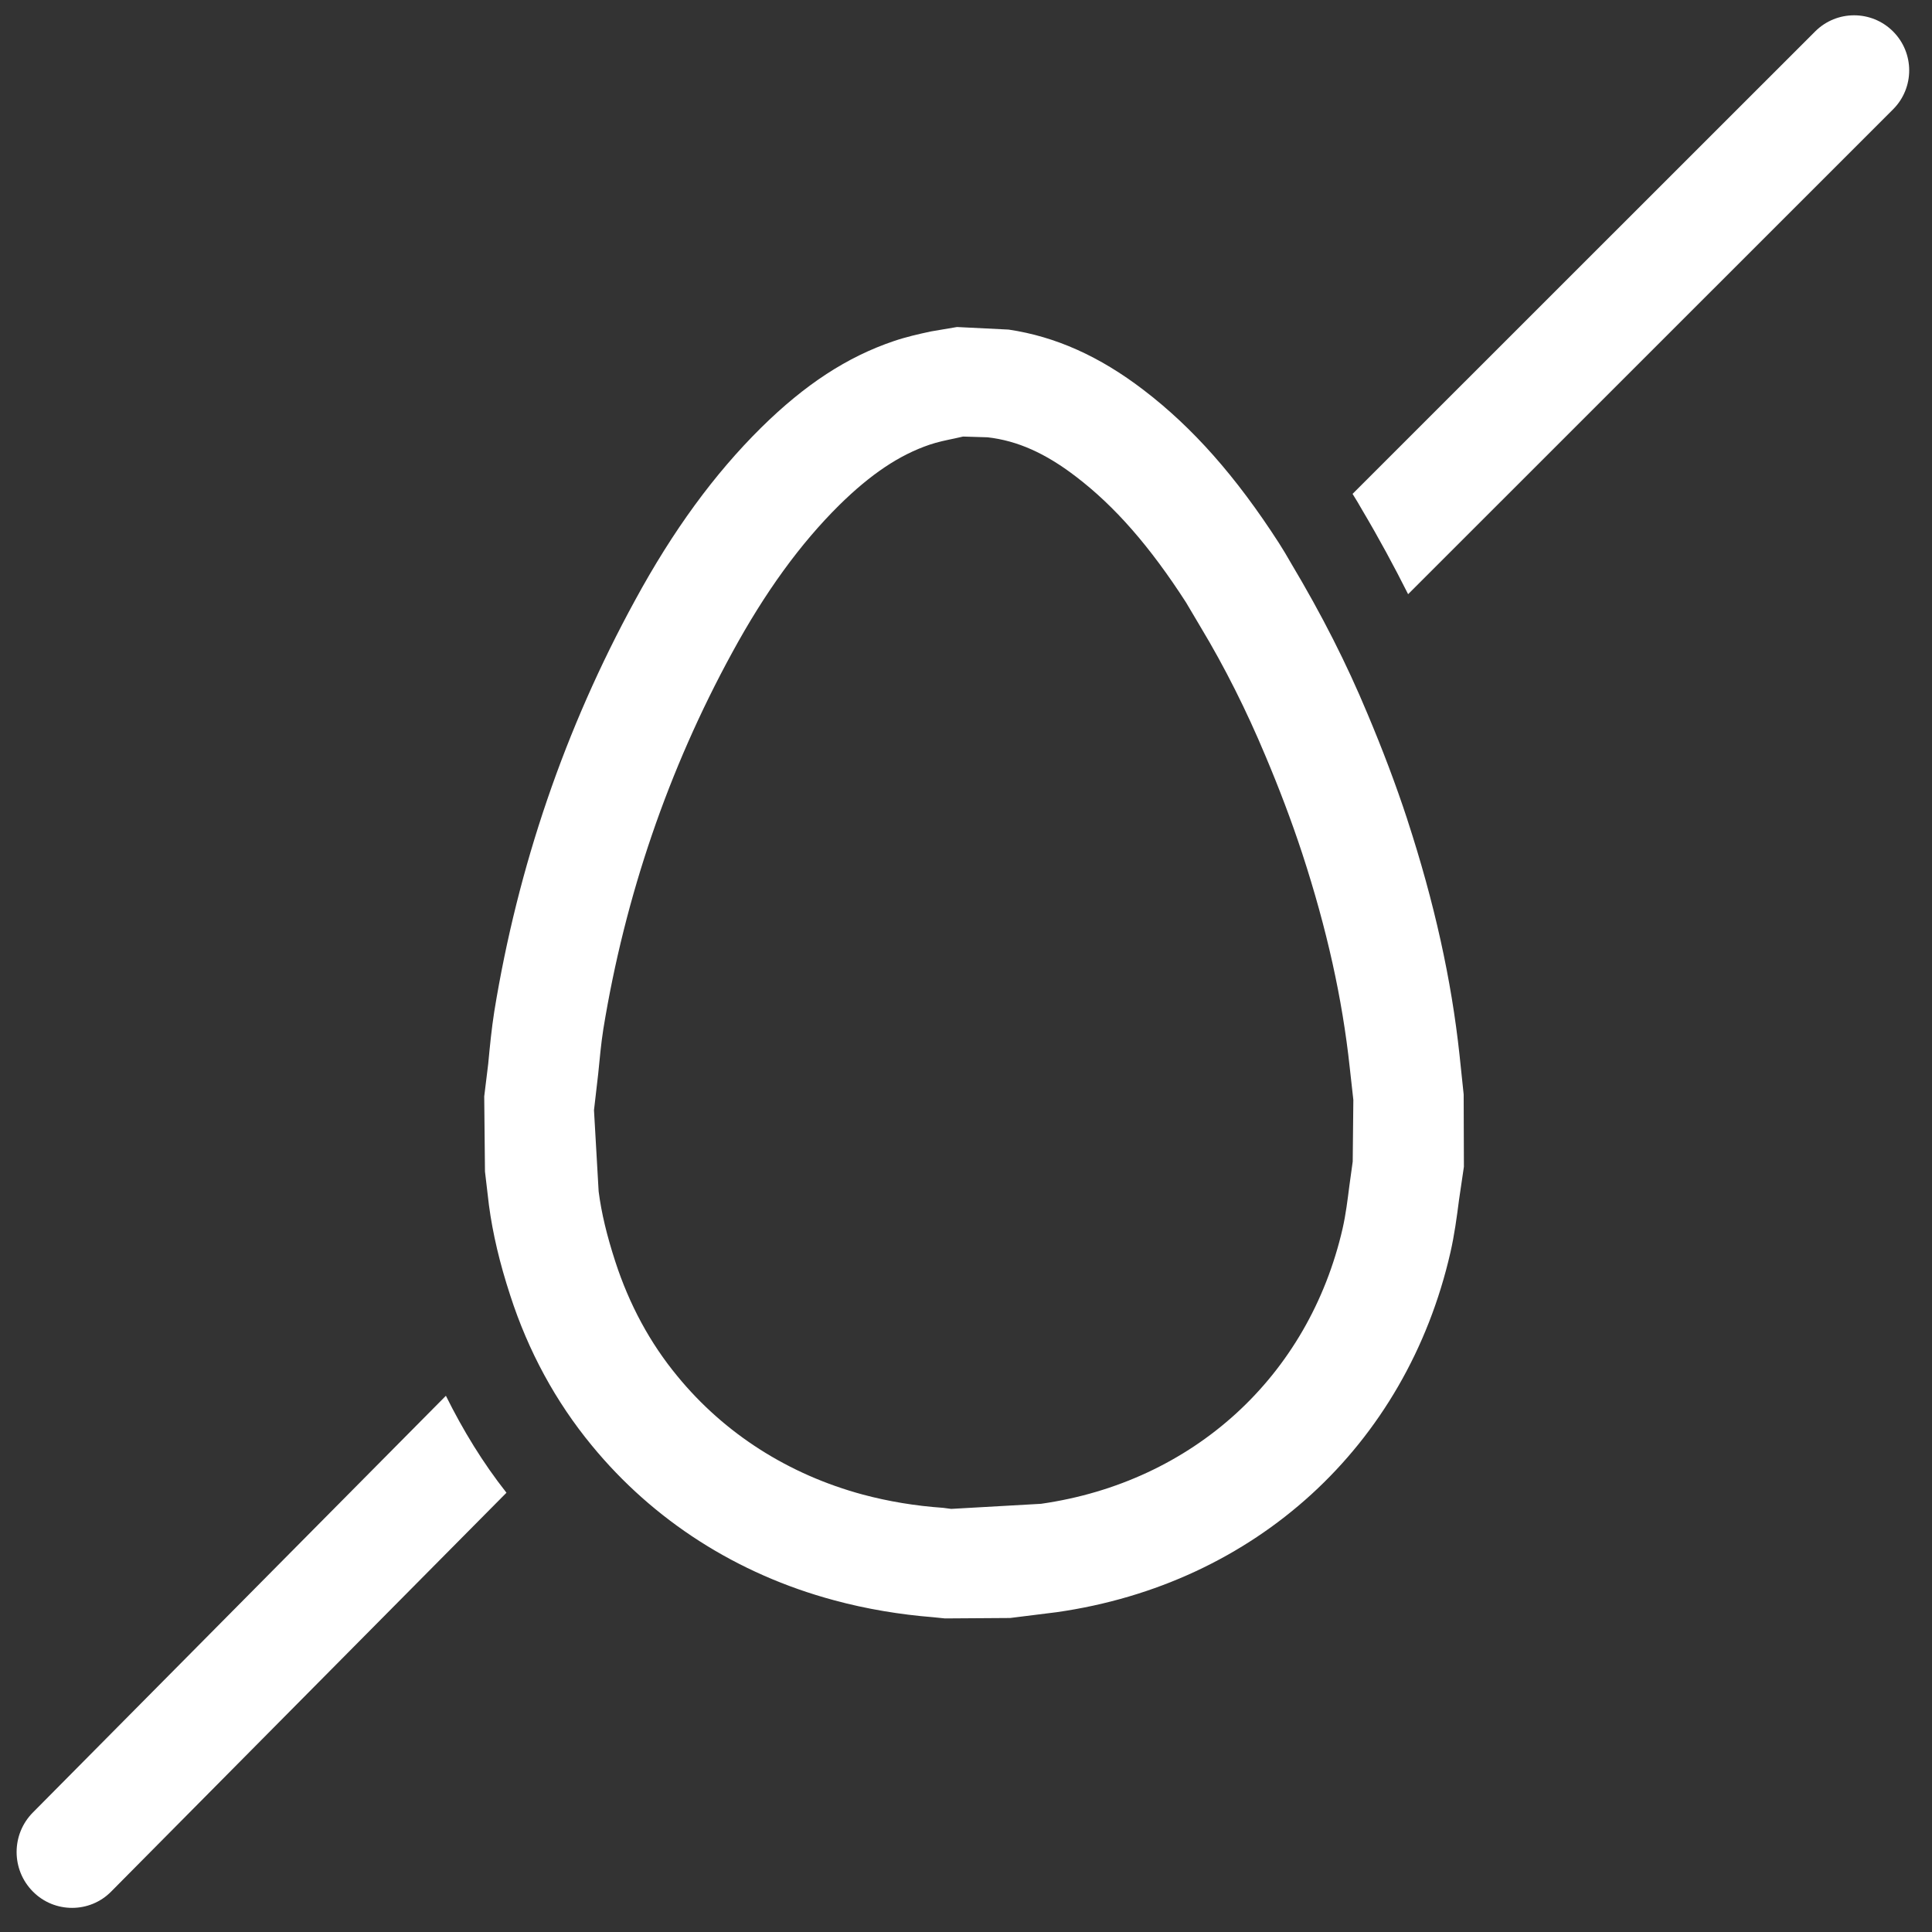
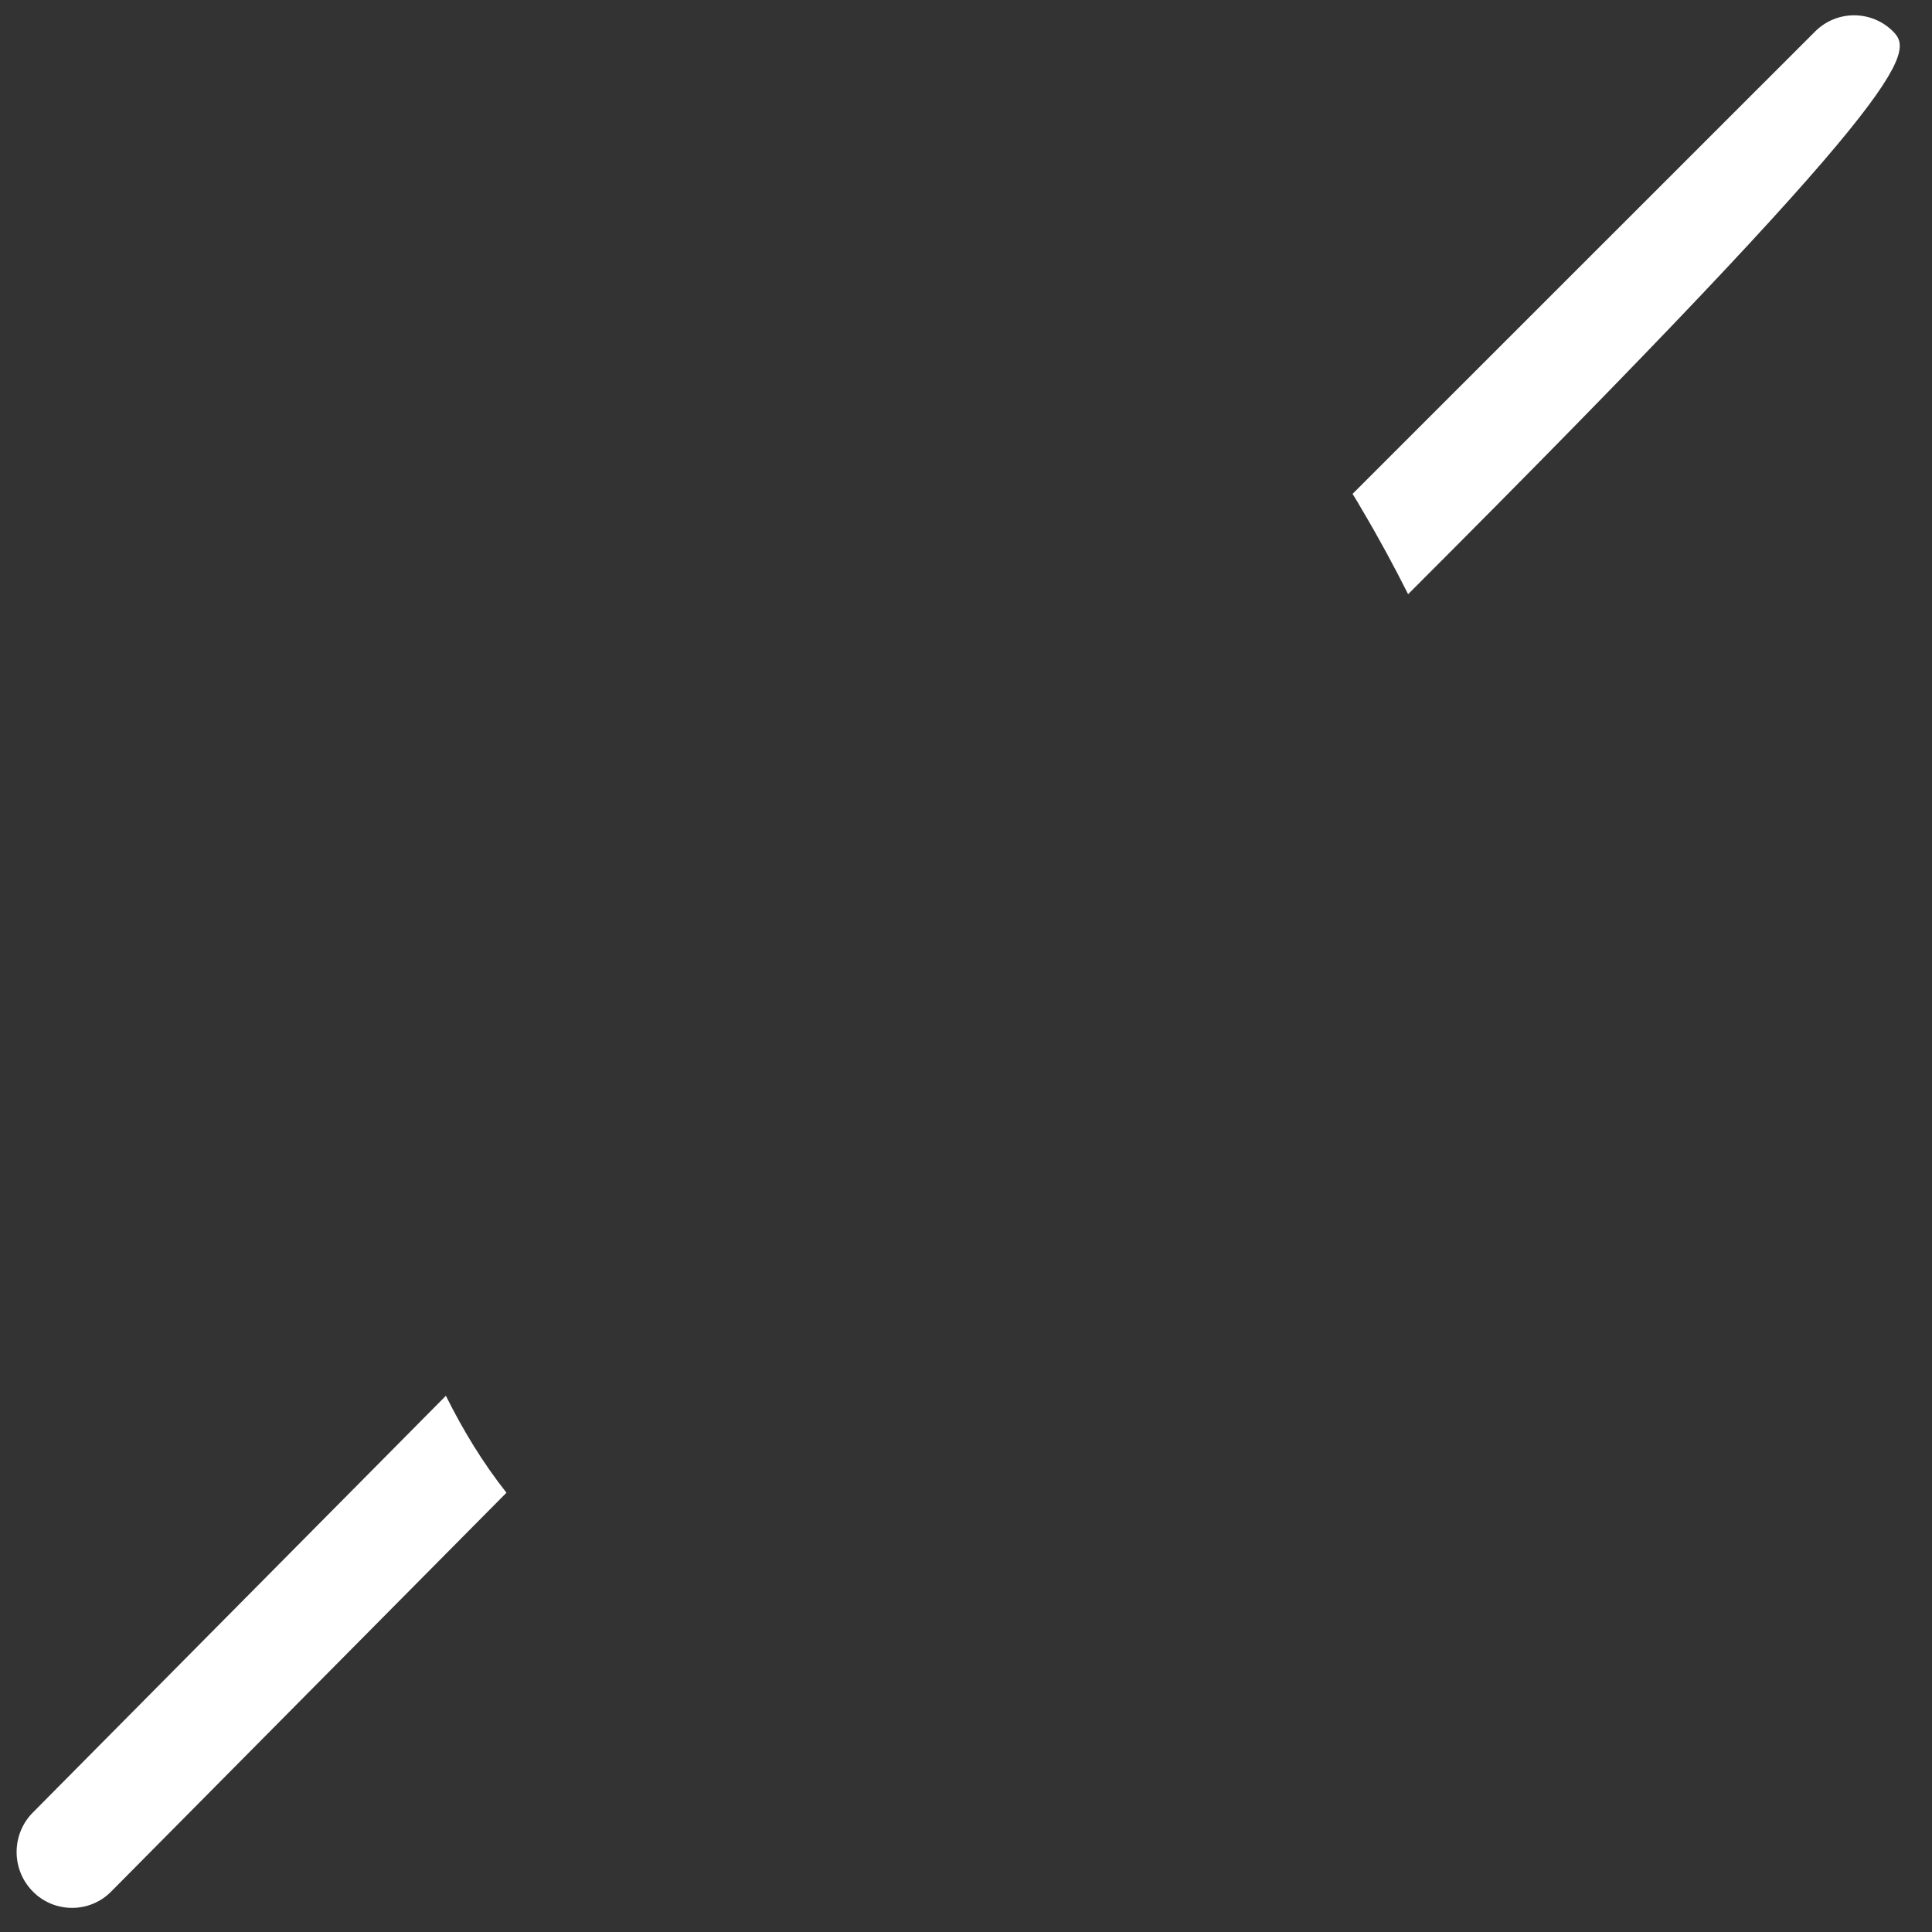
<svg xmlns="http://www.w3.org/2000/svg" width="49px" height="49px" viewBox="0 0 49 49" version="1.1">
  <rect x="0" y="0" width="49" height="49" fill="#333333" stroke="none" />
  <title>icon</title>
  <g id="PDP" stroke="none" stroke-width="1" fill="none" fill-rule="evenodd">
    <g id="why-biostime" transform="translate(-1083, -273)" fill="#FFFFFF">
      <g id="icons" transform="translate(300, 273.388)">
        <g id="6" transform="translate(48, 0)">
          <g id="icon" transform="translate(735, 0)">
            <path d="M11.309,35.012 L0.833,45.582 C0.284,46.136 0.284,47.031 0.833,47.585 C1.108,47.864 1.469,48 1.828,48 C2.188,48 2.546,47.864 2.821,47.585 L12.845,37.471 C12.247,36.713 11.743,35.887 11.309,35.012" id="Fill-4" />
-             <path d="M48.012,0.409 C47.466,-0.136 46.583,-0.136 46.037,0.409 L34.304,12.138 C34.387,12.273 34.471,12.406 34.549,12.548 C34.977,13.27 35.358,13.976 35.713,14.682 L48.012,2.386 C48.558,1.84 48.558,0.955 48.012,0.409" id="Fill-6" />
-             <path d="M23.966,40.659 L23.663,40.628 C22.841,40.563 21.976,40.422 21.15,40.197 C18.694,39.537 16.57,38.176 15.007,36.27 C14.096,35.165 13.398,33.883 12.94,32.464 C12.673,31.648 12.497,30.9 12.401,30.181 L12.3,29.323 L12.281,27.419 L12.382,26.595 C12.424,26.15 12.467,25.705 12.536,25.266 C13.135,21.585 14.334,18.08 16.102,14.845 C17.068,13.067 18.117,11.633 19.307,10.456 C20.422,9.357 21.488,8.663 22.666,8.264 C22.973,8.159 23.293,8.086 23.616,8.017 L24.271,7.906 L25.581,7.971 C26.772,8.148 27.889,8.65 29.001,9.501 C30.251,10.456 31.344,11.69 32.439,13.388 C32.543,13.549 32.641,13.716 32.737,13.884 C33.536,15.224 34.152,16.442 34.686,17.723 C35.056,18.601 35.397,19.494 35.696,20.406 L35.696,20.409 C36.38,22.505 36.812,24.458 37.018,26.378 L37.122,27.369 L37.128,29.203 L37.005,30.038 C36.947,30.488 36.887,30.935 36.786,31.377 C35.663,36.287 31.837,39.784 26.799,40.501 L25.62,40.648 L23.966,40.659 Z M24.125,37.881 L26.402,37.752 C30.258,37.201 33.192,34.523 34.053,30.764 C34.133,30.411 34.177,30.048 34.223,29.688 L34.308,29.072 L34.324,27.508 L34.231,26.674 C34.045,24.945 33.654,23.175 33.029,21.262 C32.753,20.422 32.439,19.599 32.097,18.788 C31.612,17.629 31.062,16.532 30.454,15.522 L30.079,14.889 C29.162,13.467 28.275,12.453 27.29,11.701 C26.513,11.104 25.8,10.789 25.048,10.703 L24.426,10.684 L24.207,10.733 C23.993,10.778 23.784,10.82 23.578,10.89 C22.811,11.15 22.086,11.635 21.286,12.422 C20.293,13.406 19.404,14.631 18.569,16.165 C16.95,19.128 15.853,22.338 15.303,25.705 C15.243,26.082 15.21,26.469 15.171,26.853 L15.065,27.769 L15.183,29.83 C15.254,30.379 15.391,30.949 15.606,31.61 C15.96,32.7 16.488,33.678 17.181,34.516 C18.374,35.972 20.001,37.01 21.884,37.518 C22.535,37.692 23.219,37.806 23.92,37.854 L24.125,37.881 Z" id="Fill-8" />
+             <path d="M48.012,0.409 C47.466,-0.136 46.583,-0.136 46.037,0.409 L34.304,12.138 C34.387,12.273 34.471,12.406 34.549,12.548 C34.977,13.27 35.358,13.976 35.713,14.682 C48.558,1.84 48.558,0.955 48.012,0.409" id="Fill-6" />
          </g>
        </g>
      </g>
    </g>
  </g>
</svg>